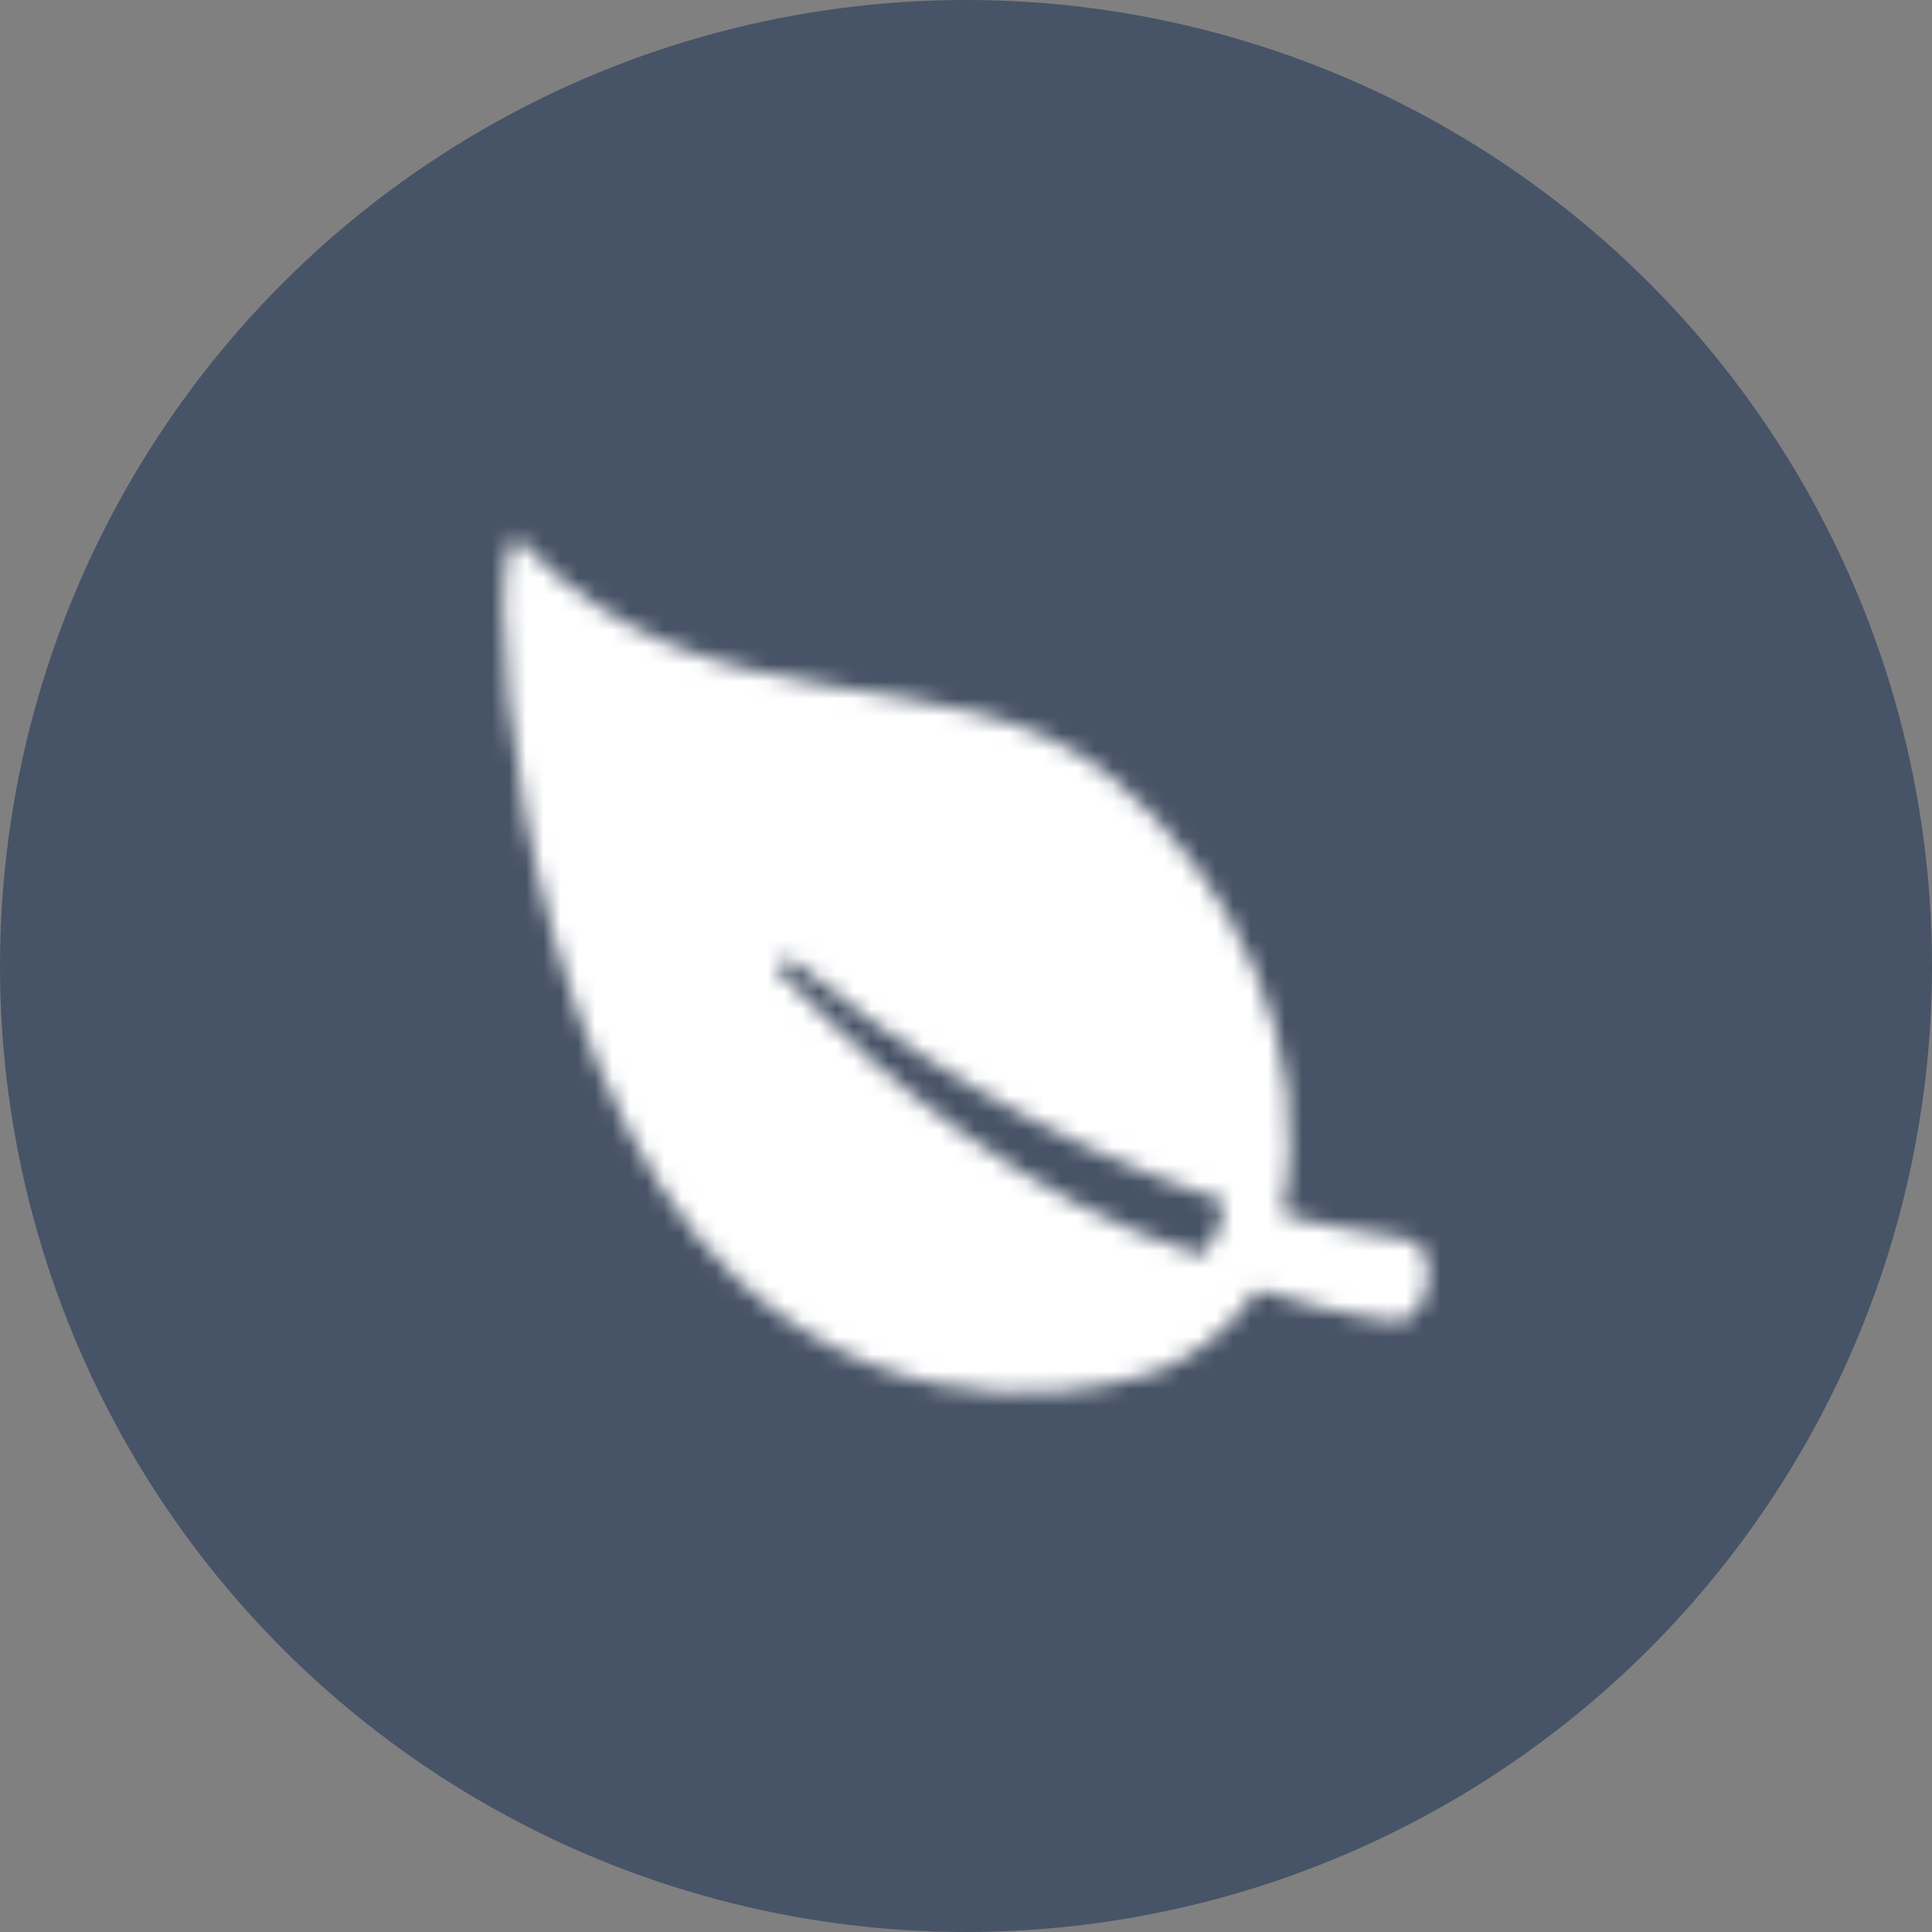
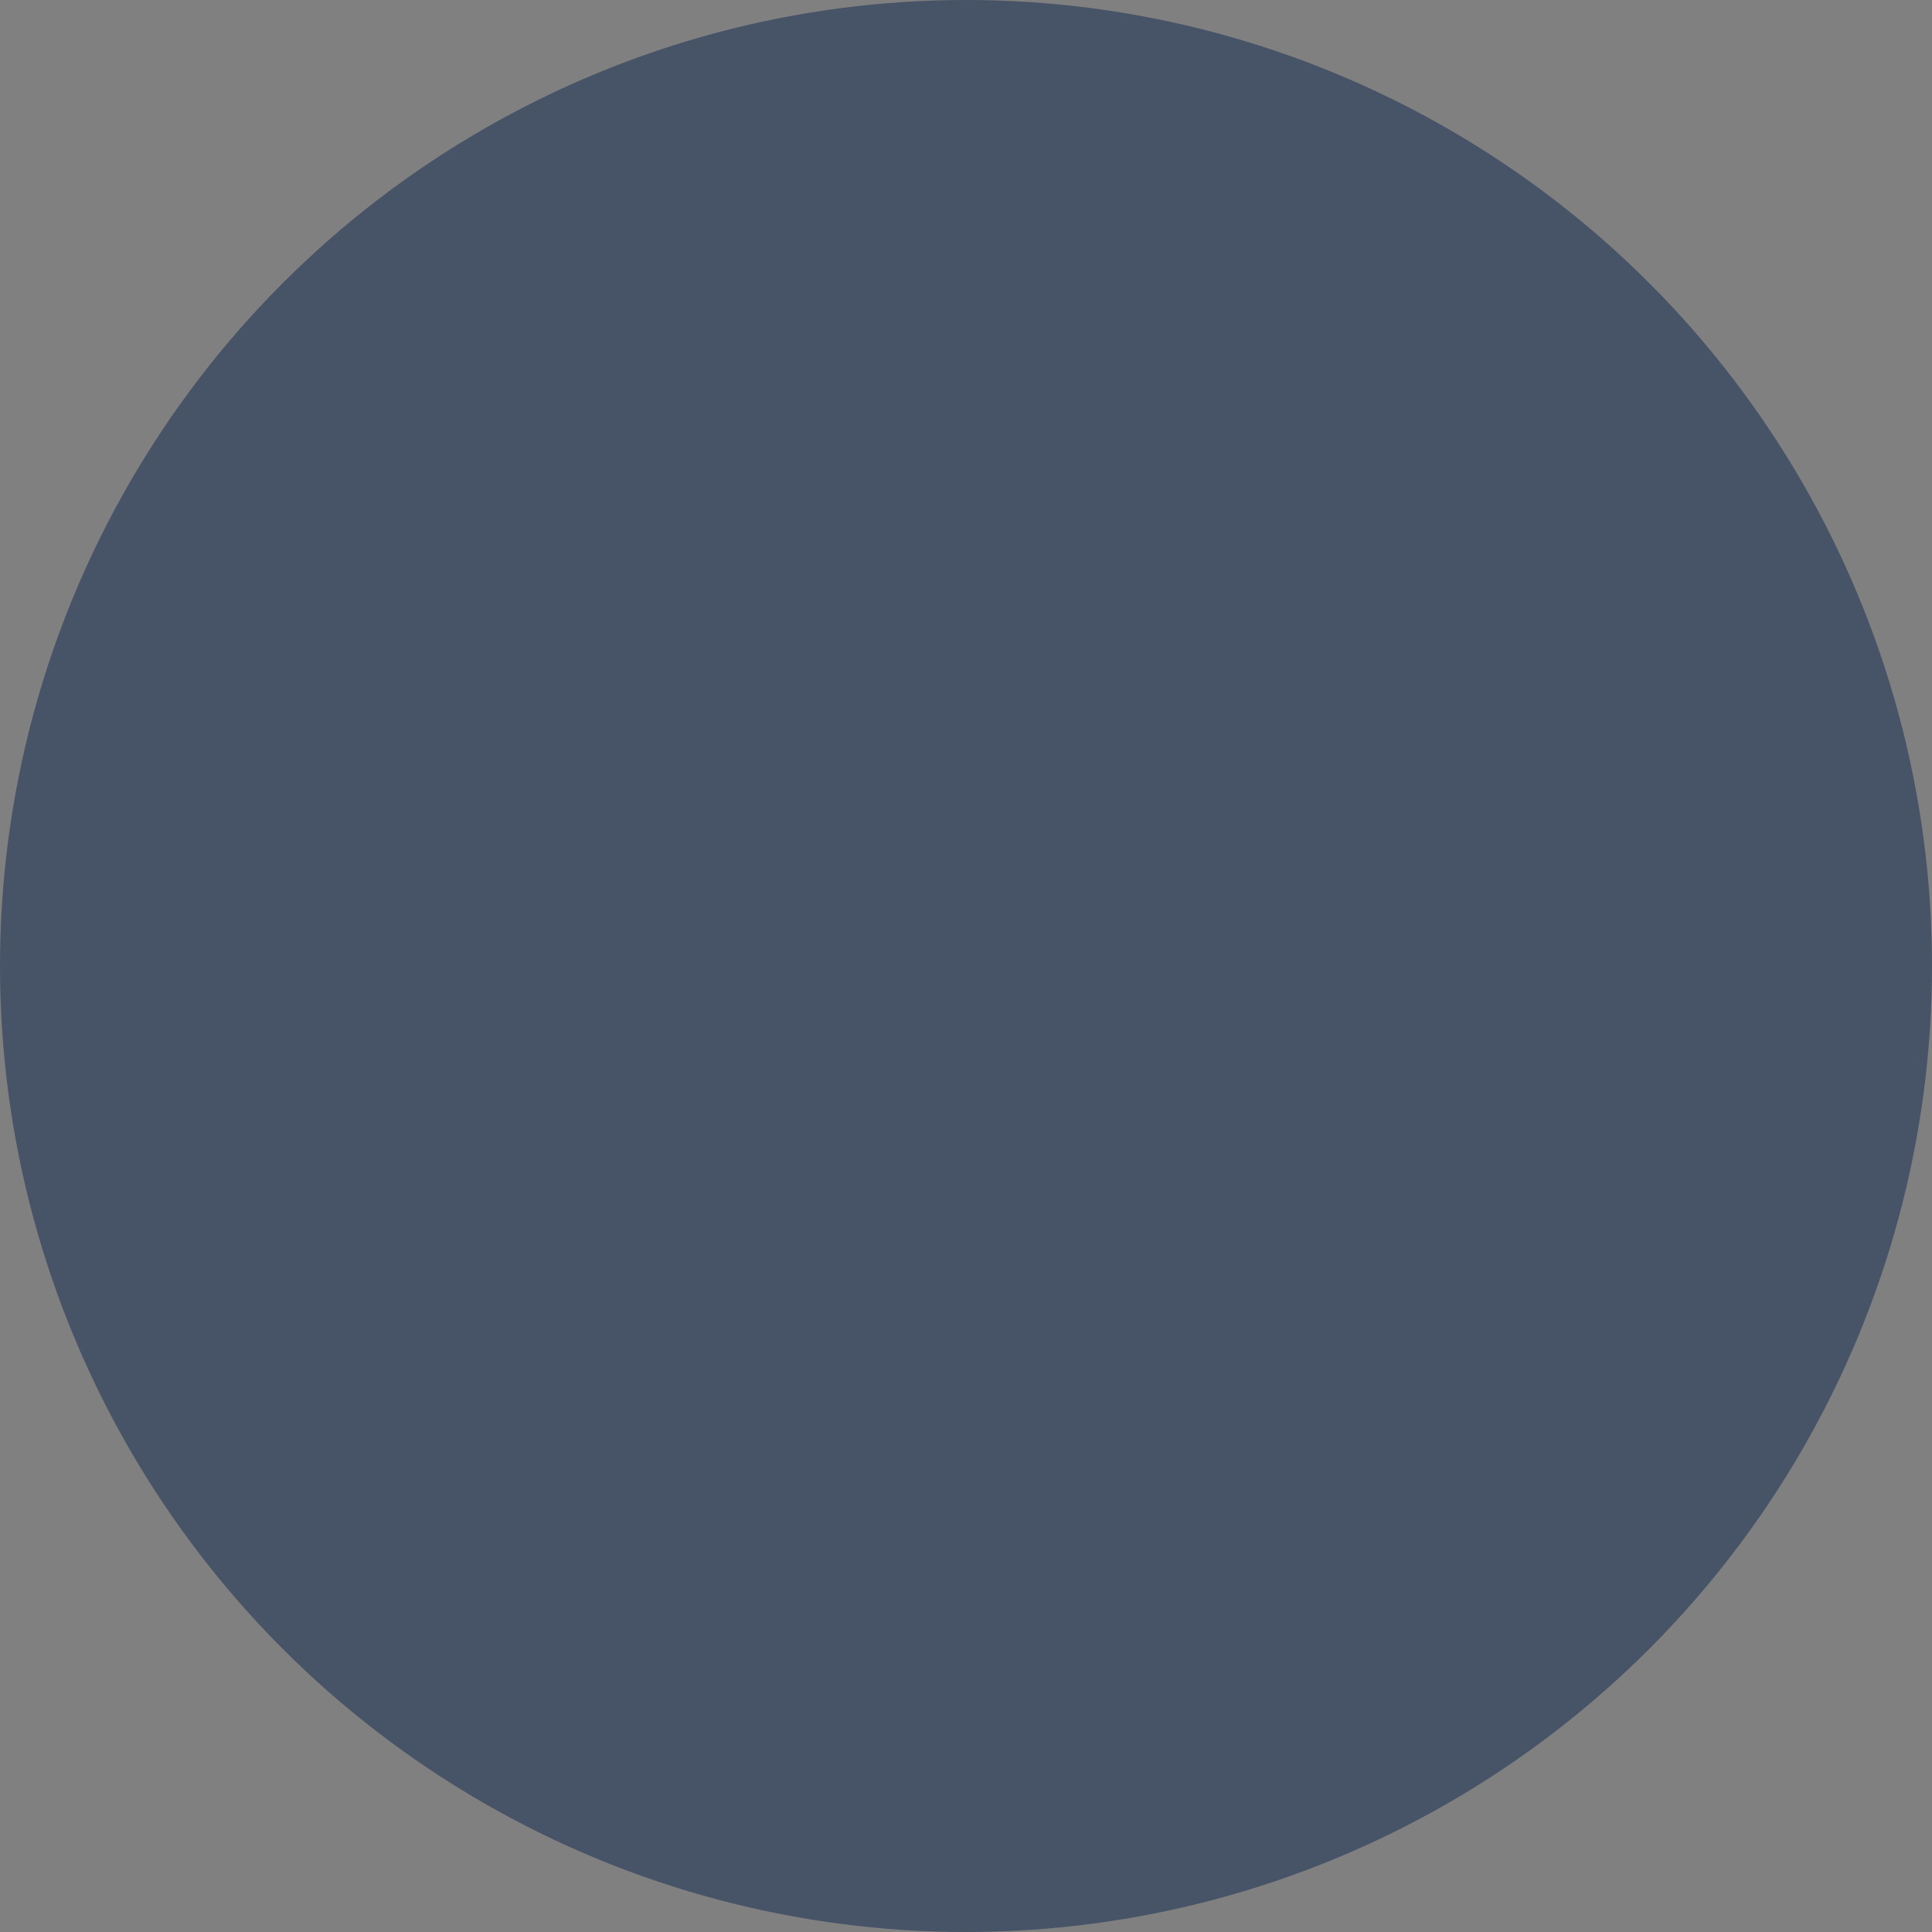
<svg xmlns="http://www.w3.org/2000/svg" xmlns:xlink="http://www.w3.org/1999/xlink" width="112px" height="112px" viewBox="0 0 112 112" version="1.1">
  <rect x="0" y="0" width="112" height="112" fill="#808080" stroke="none" />
  <title>Umwelt@1x</title>
  <desc>Created with Sketch.</desc>
  <defs>
-     <path d="M58.511,48.817 C51.833,47.786 51.33,47.309 51.33,47.309 C53.341,37.77 48.443,27.831 41.495,22.095 C32.239,14.463 18.176,20.006 7.219,8.405 C4.666,5.698 6.149,38.762 19.864,51.292 C29.893,60.444 41.701,57.634 44.937,56.139 C47.876,54.772 49.925,51.769 49.925,51.769 C55.275,53.445 57.918,53.599 57.918,53.599 C59.8,53.831 60.754,49.165 58.511,48.817 Z M46.677,49.771 C36.661,46.767 27.947,39.329 22.301,33.503 C21.837,33.026 22.507,32.317 23.01,32.729 C28.566,37.305 37.048,43.042 47.927,46.638 C47.953,47.682 47.347,49.178 46.677,49.771 Z" id="path-1" />
-   </defs>
+     </defs>
  <g id="Startseite" stroke="none" stroke-width="1" fill="none" fill-rule="evenodd">
    <g id="Extra-Large-Desktop-/-Startseite-" transform="translate(-1092, -714)">
      <g id="Group-12" transform="translate(165, 621)">
        <g id="Group-27" transform="translate(0, 93)">
          <g id="Umwelt" transform="translate(927, 0)">
            <circle id="Oval" fill="#475366" cx="56" cy="56" r="56" />
            <g id="leaf" transform="translate(23, 23)">
              <mask id="mask-2" fill="white">
                <use xlink:href="#path-1" />
              </mask>
              <g fill-rule="nonzero" />
              <g id="🎨-color" stroke-width="1" fill-rule="evenodd" mask="url(#mask-2)" fill="#FFFFFF">
-                 <rect id="color" x="0" y="0" width="66" height="66" />
-               </g>
+                 </g>
            </g>
          </g>
        </g>
      </g>
    </g>
  </g>
</svg>